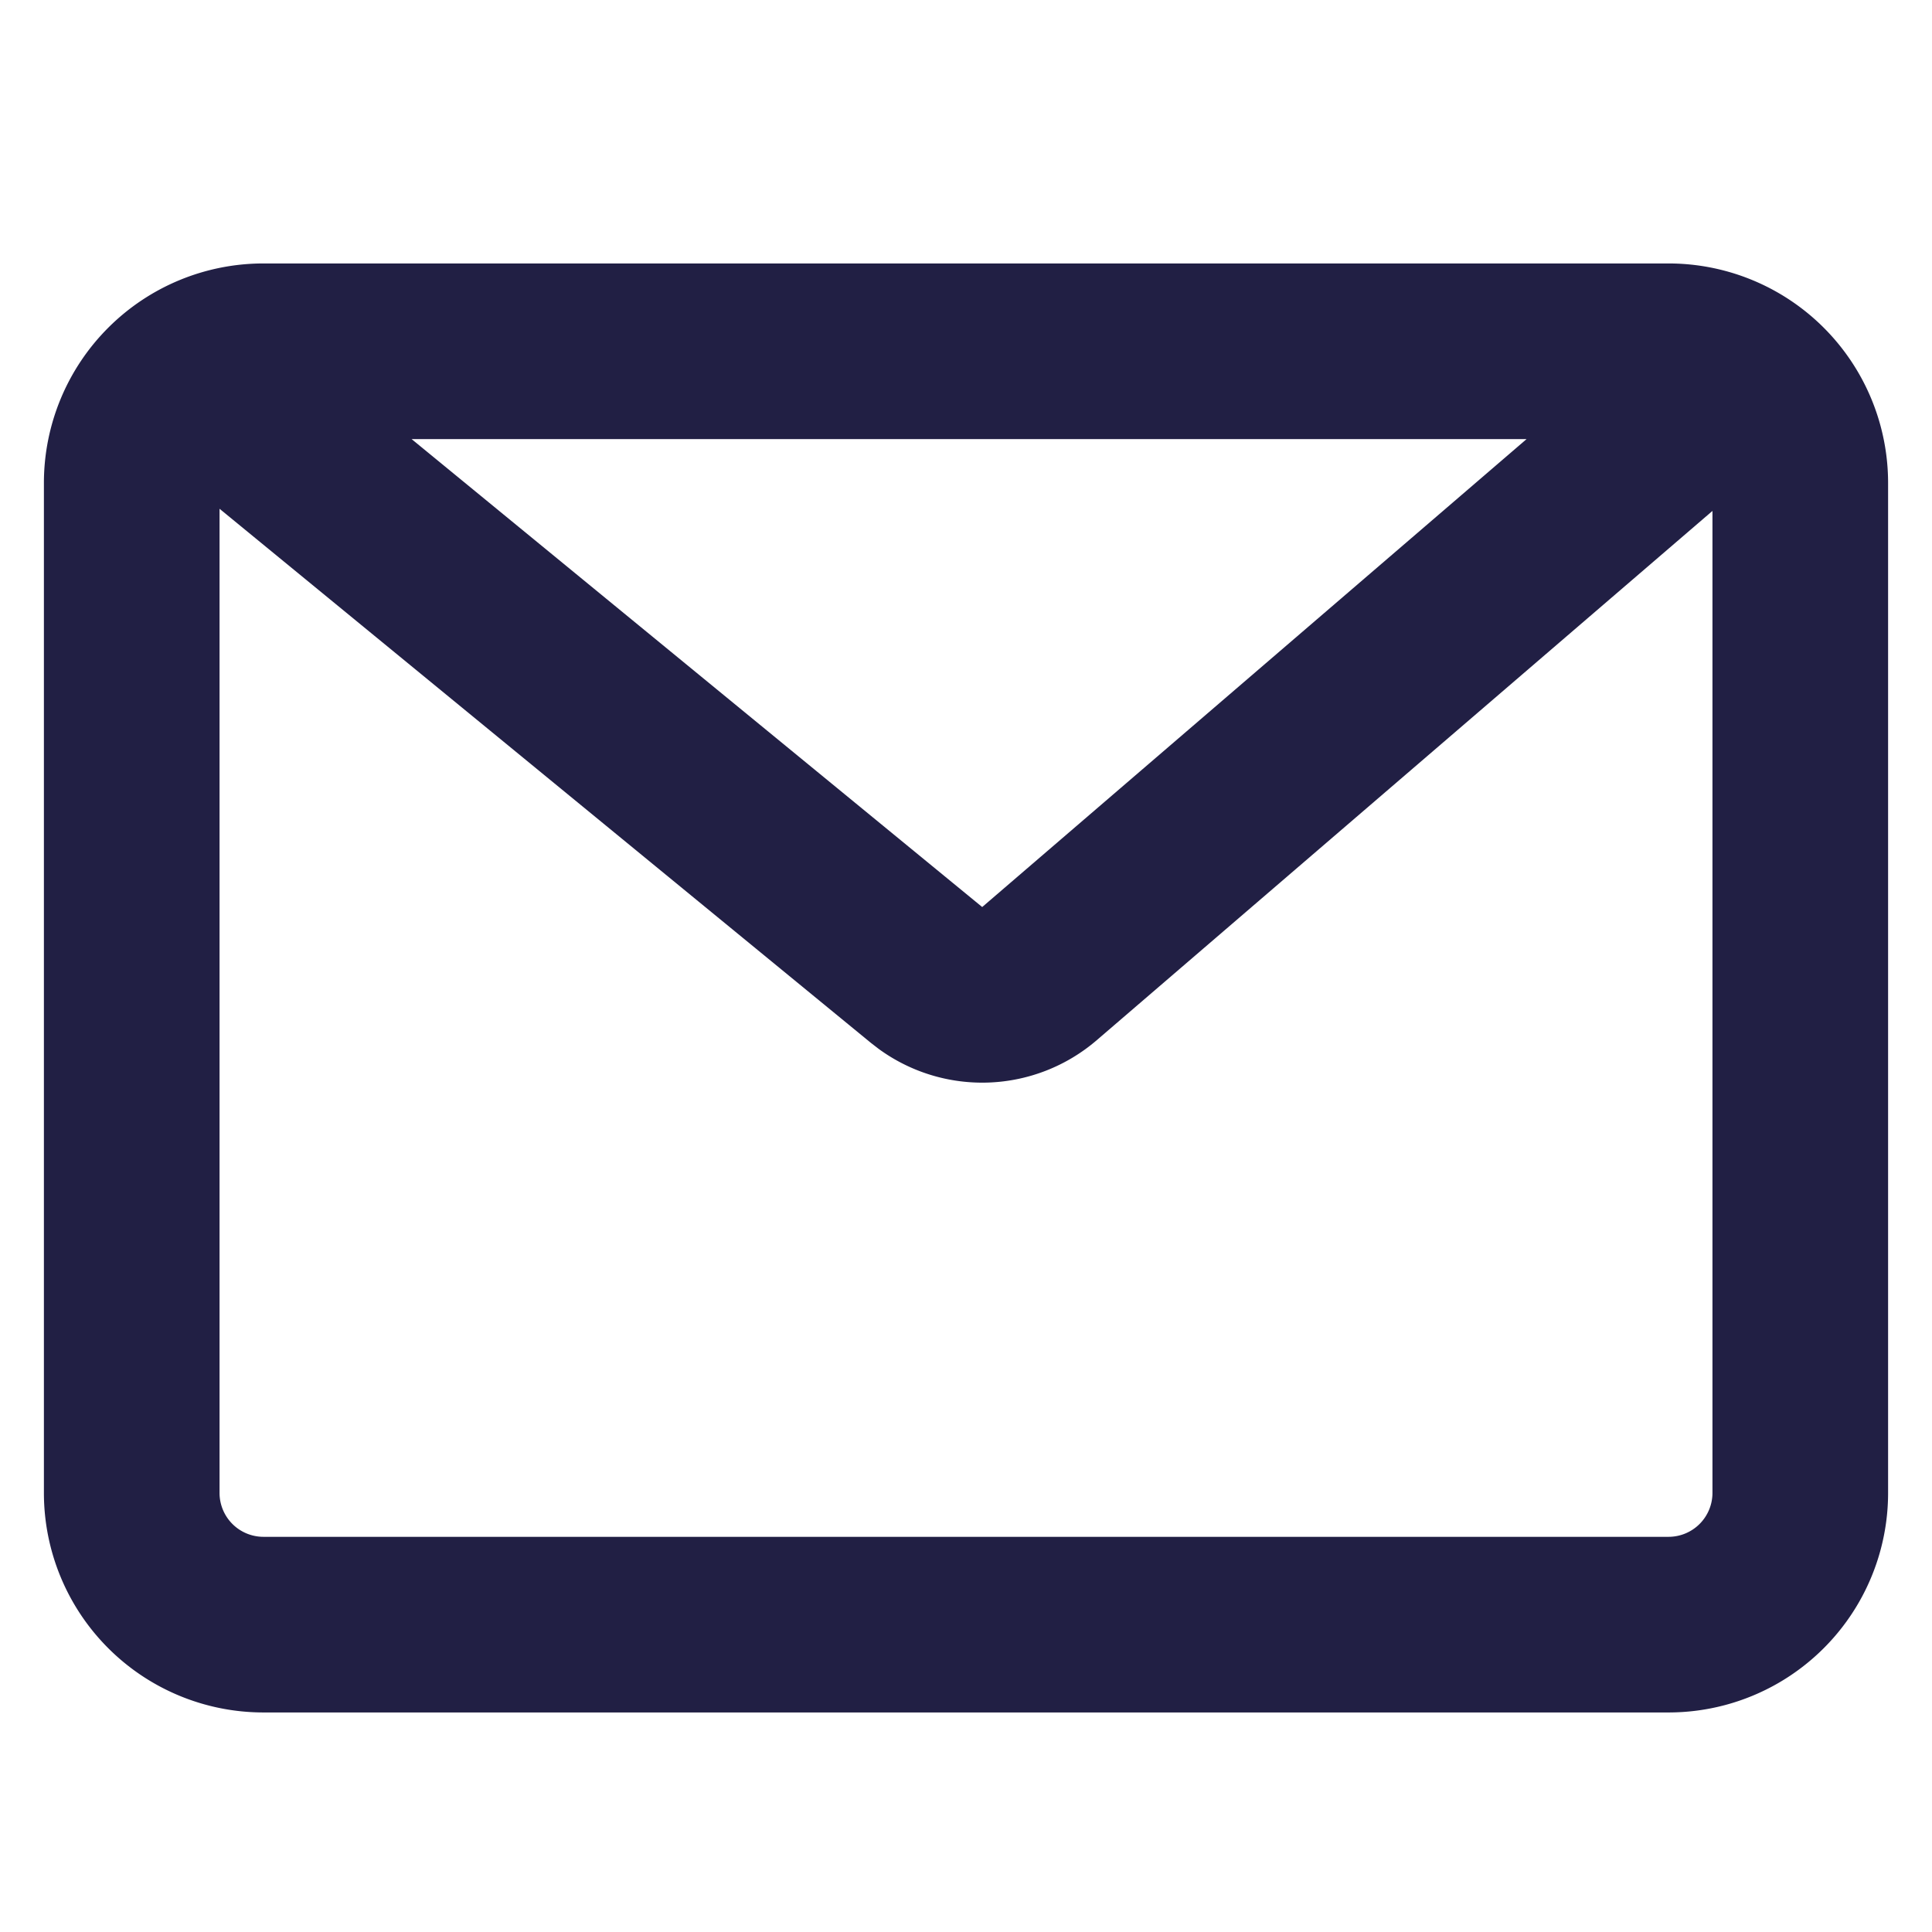
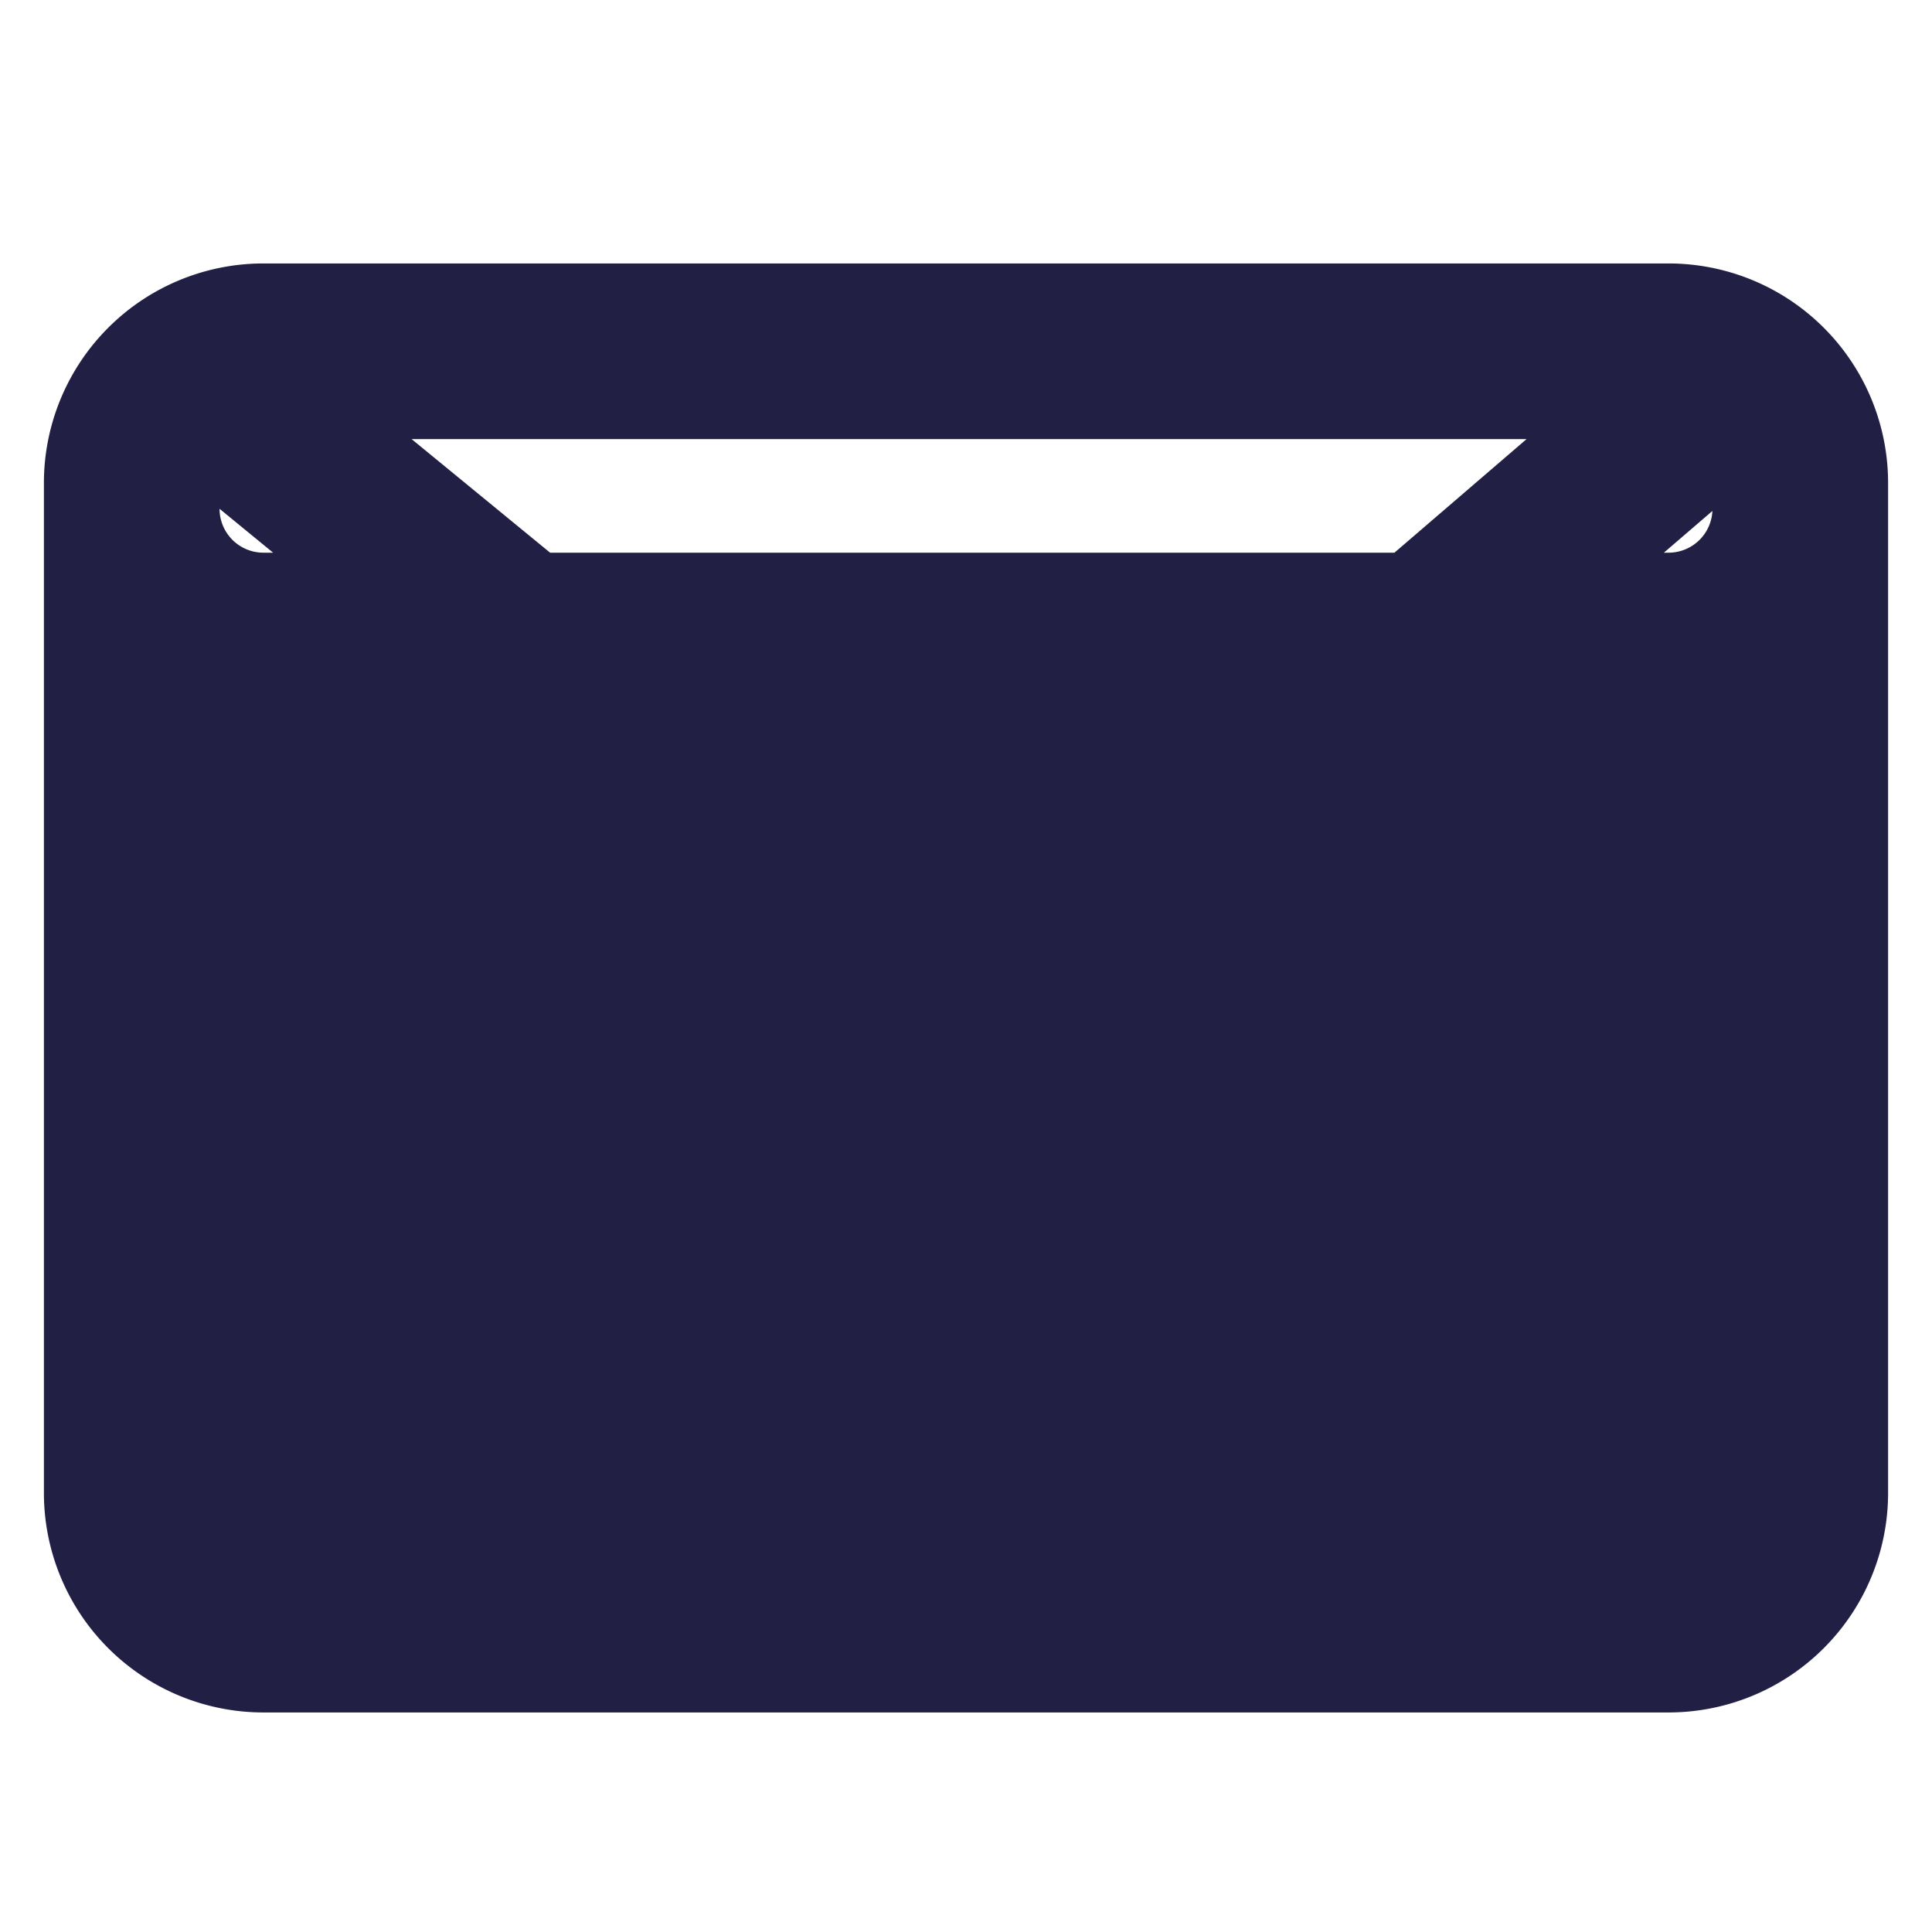
<svg xmlns="http://www.w3.org/2000/svg" t="1757925698668" class="icon" viewBox="0 0 1024 1024" version="1.1" p-id="1966" width="200" height="200">
-   <path d="M884.364 139.636a116.364 116.364 0 0 1 116.364 116.364v535.273a116.364 116.364 0 0 1-116.364 116.364H139.636a116.364 116.364 0 0 1-116.364-116.364V256a116.364 116.364 0 0 1 116.364-116.364zM116.364 269.661V791.273a23.273 23.273 0 0 0 23.273 23.273h744.727a23.273 23.273 0 0 0 23.273-23.273V270.801L581.283 551.331a93.091 93.091 0 0 1-115.619 4.561l-4.096-3.165L116.364 269.661zM809.123 232.727H218.159l302.429 248.017L809.123 232.727z" fill="#211f44" p-id="1967" />
+   <path d="M884.364 139.636a116.364 116.364 0 0 1 116.364 116.364v535.273a116.364 116.364 0 0 1-116.364 116.364H139.636a116.364 116.364 0 0 1-116.364-116.364V256a116.364 116.364 0 0 1 116.364-116.364zM116.364 269.661a23.273 23.273 0 0 0 23.273 23.273h744.727a23.273 23.273 0 0 0 23.273-23.273V270.801L581.283 551.331a93.091 93.091 0 0 1-115.619 4.561l-4.096-3.165L116.364 269.661zM809.123 232.727H218.159l302.429 248.017L809.123 232.727z" fill="#211f44" p-id="1967" />
</svg>